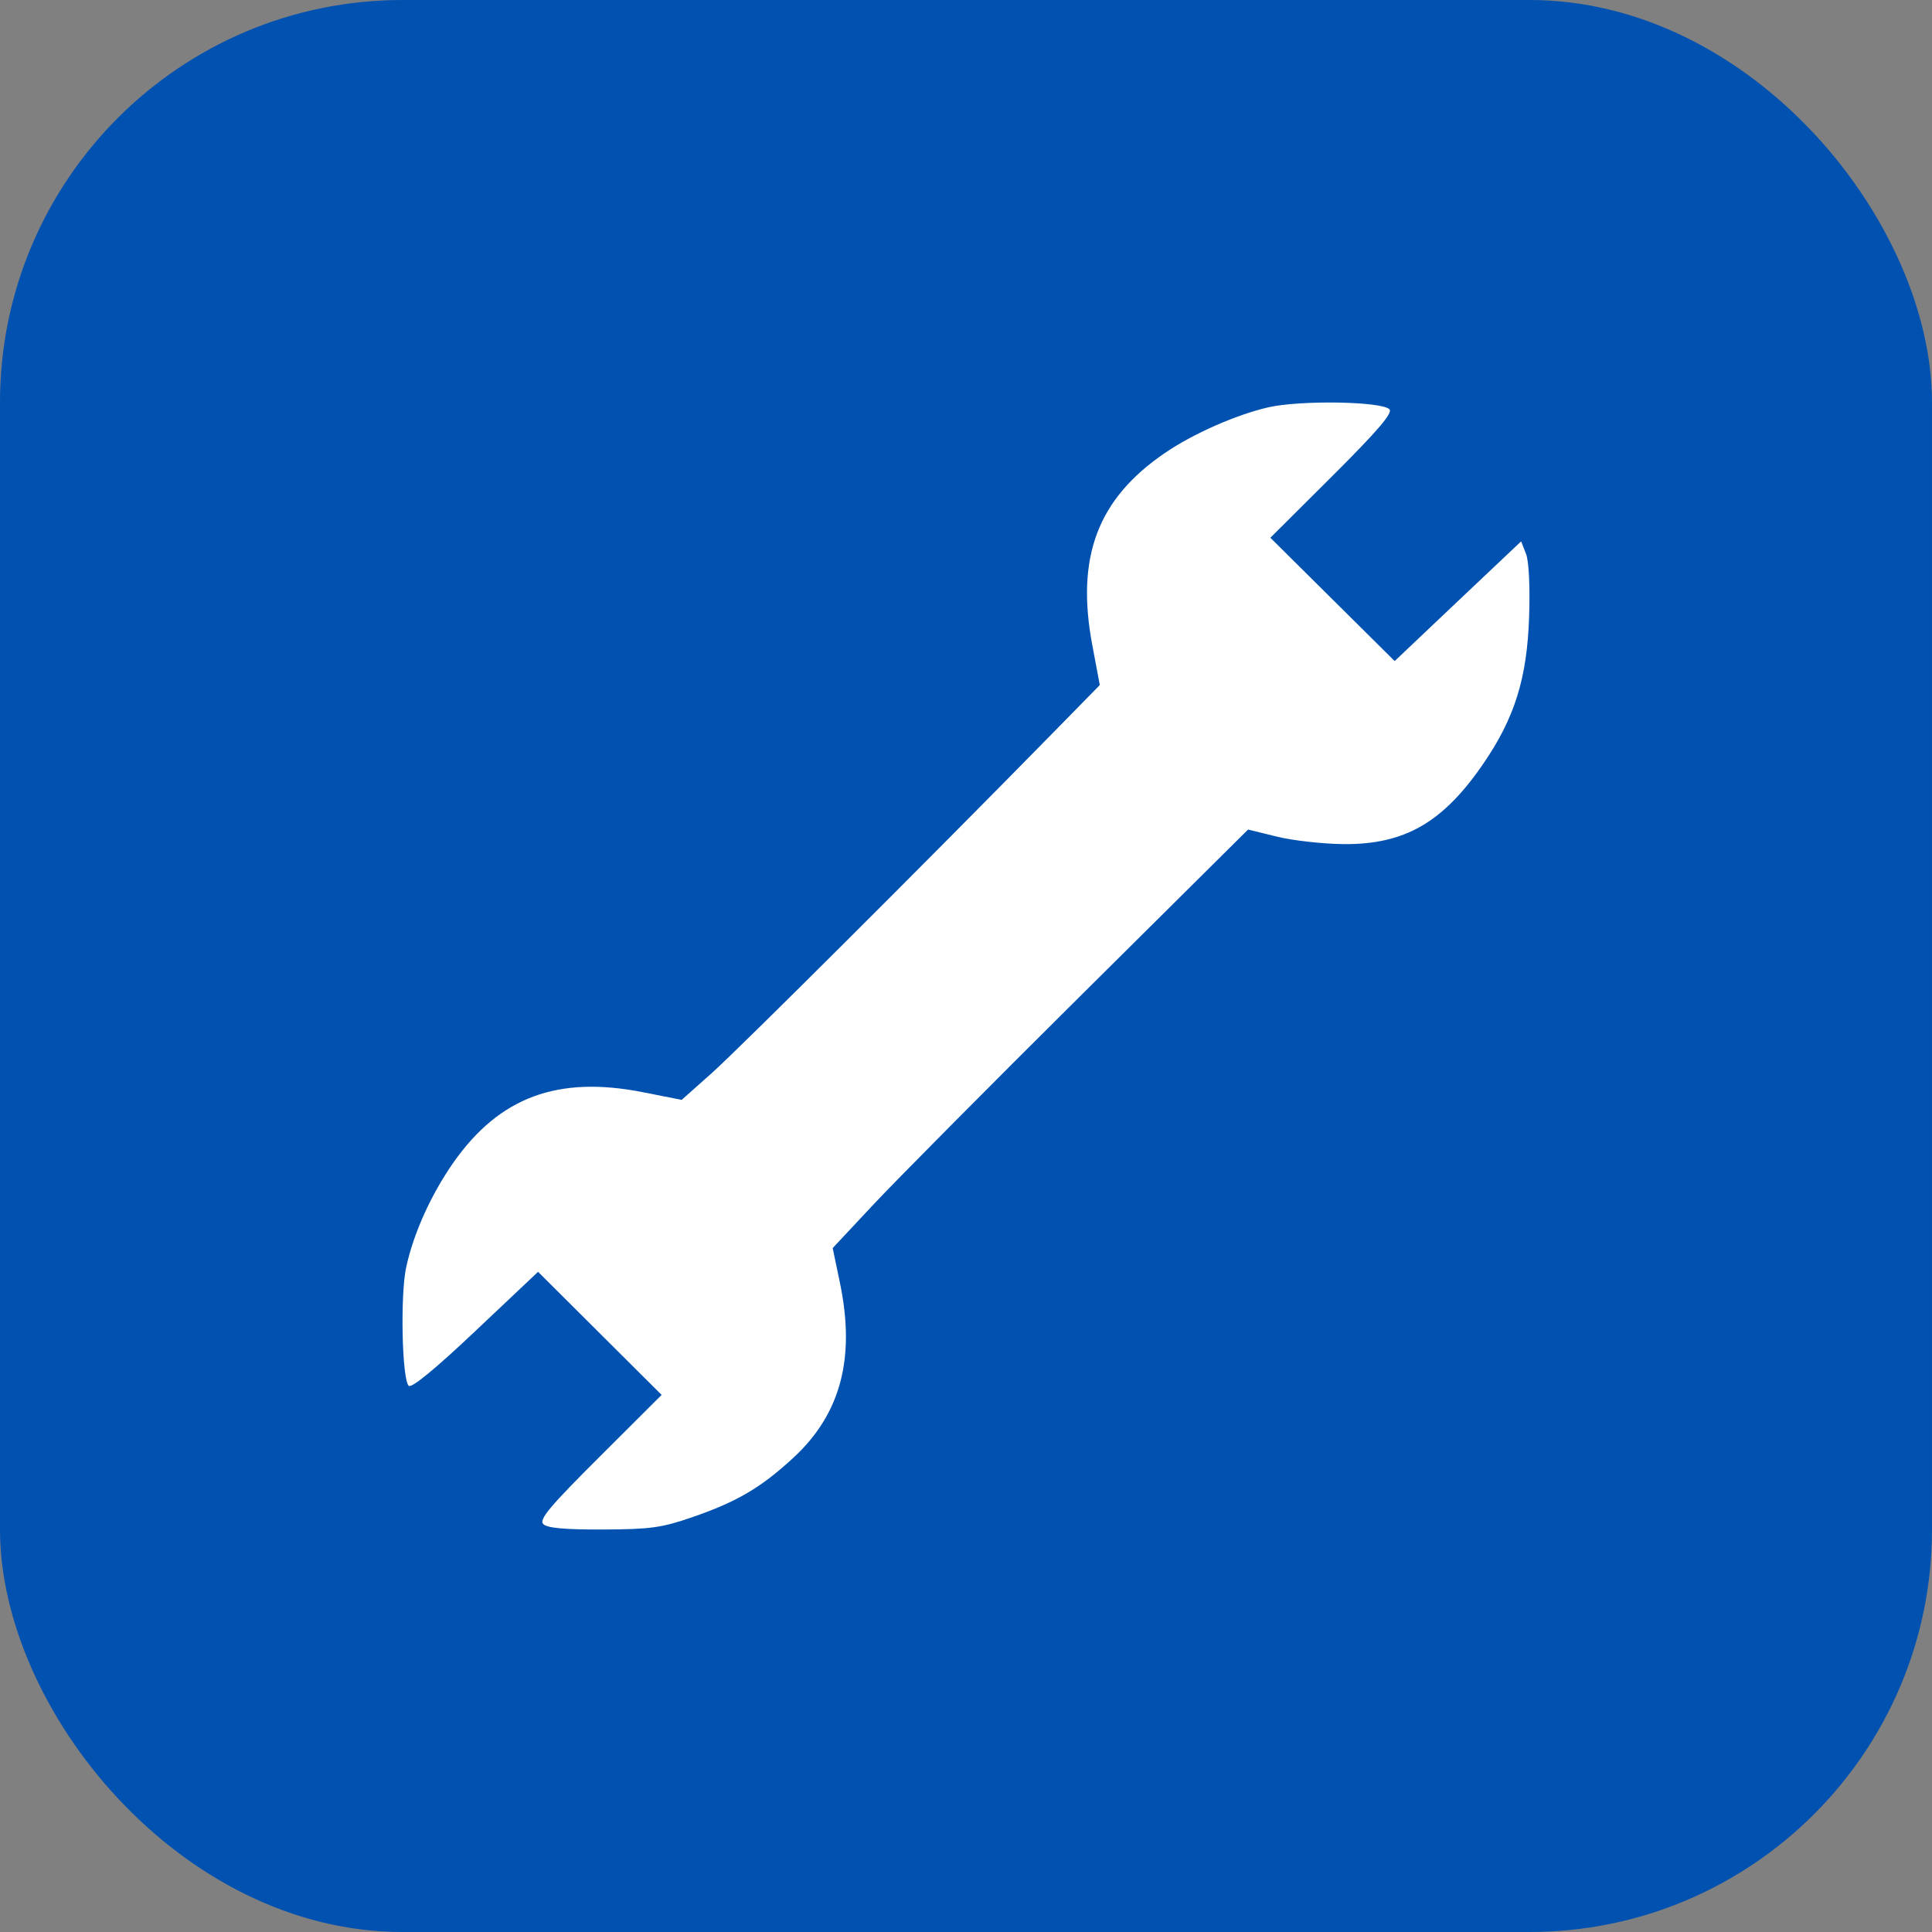
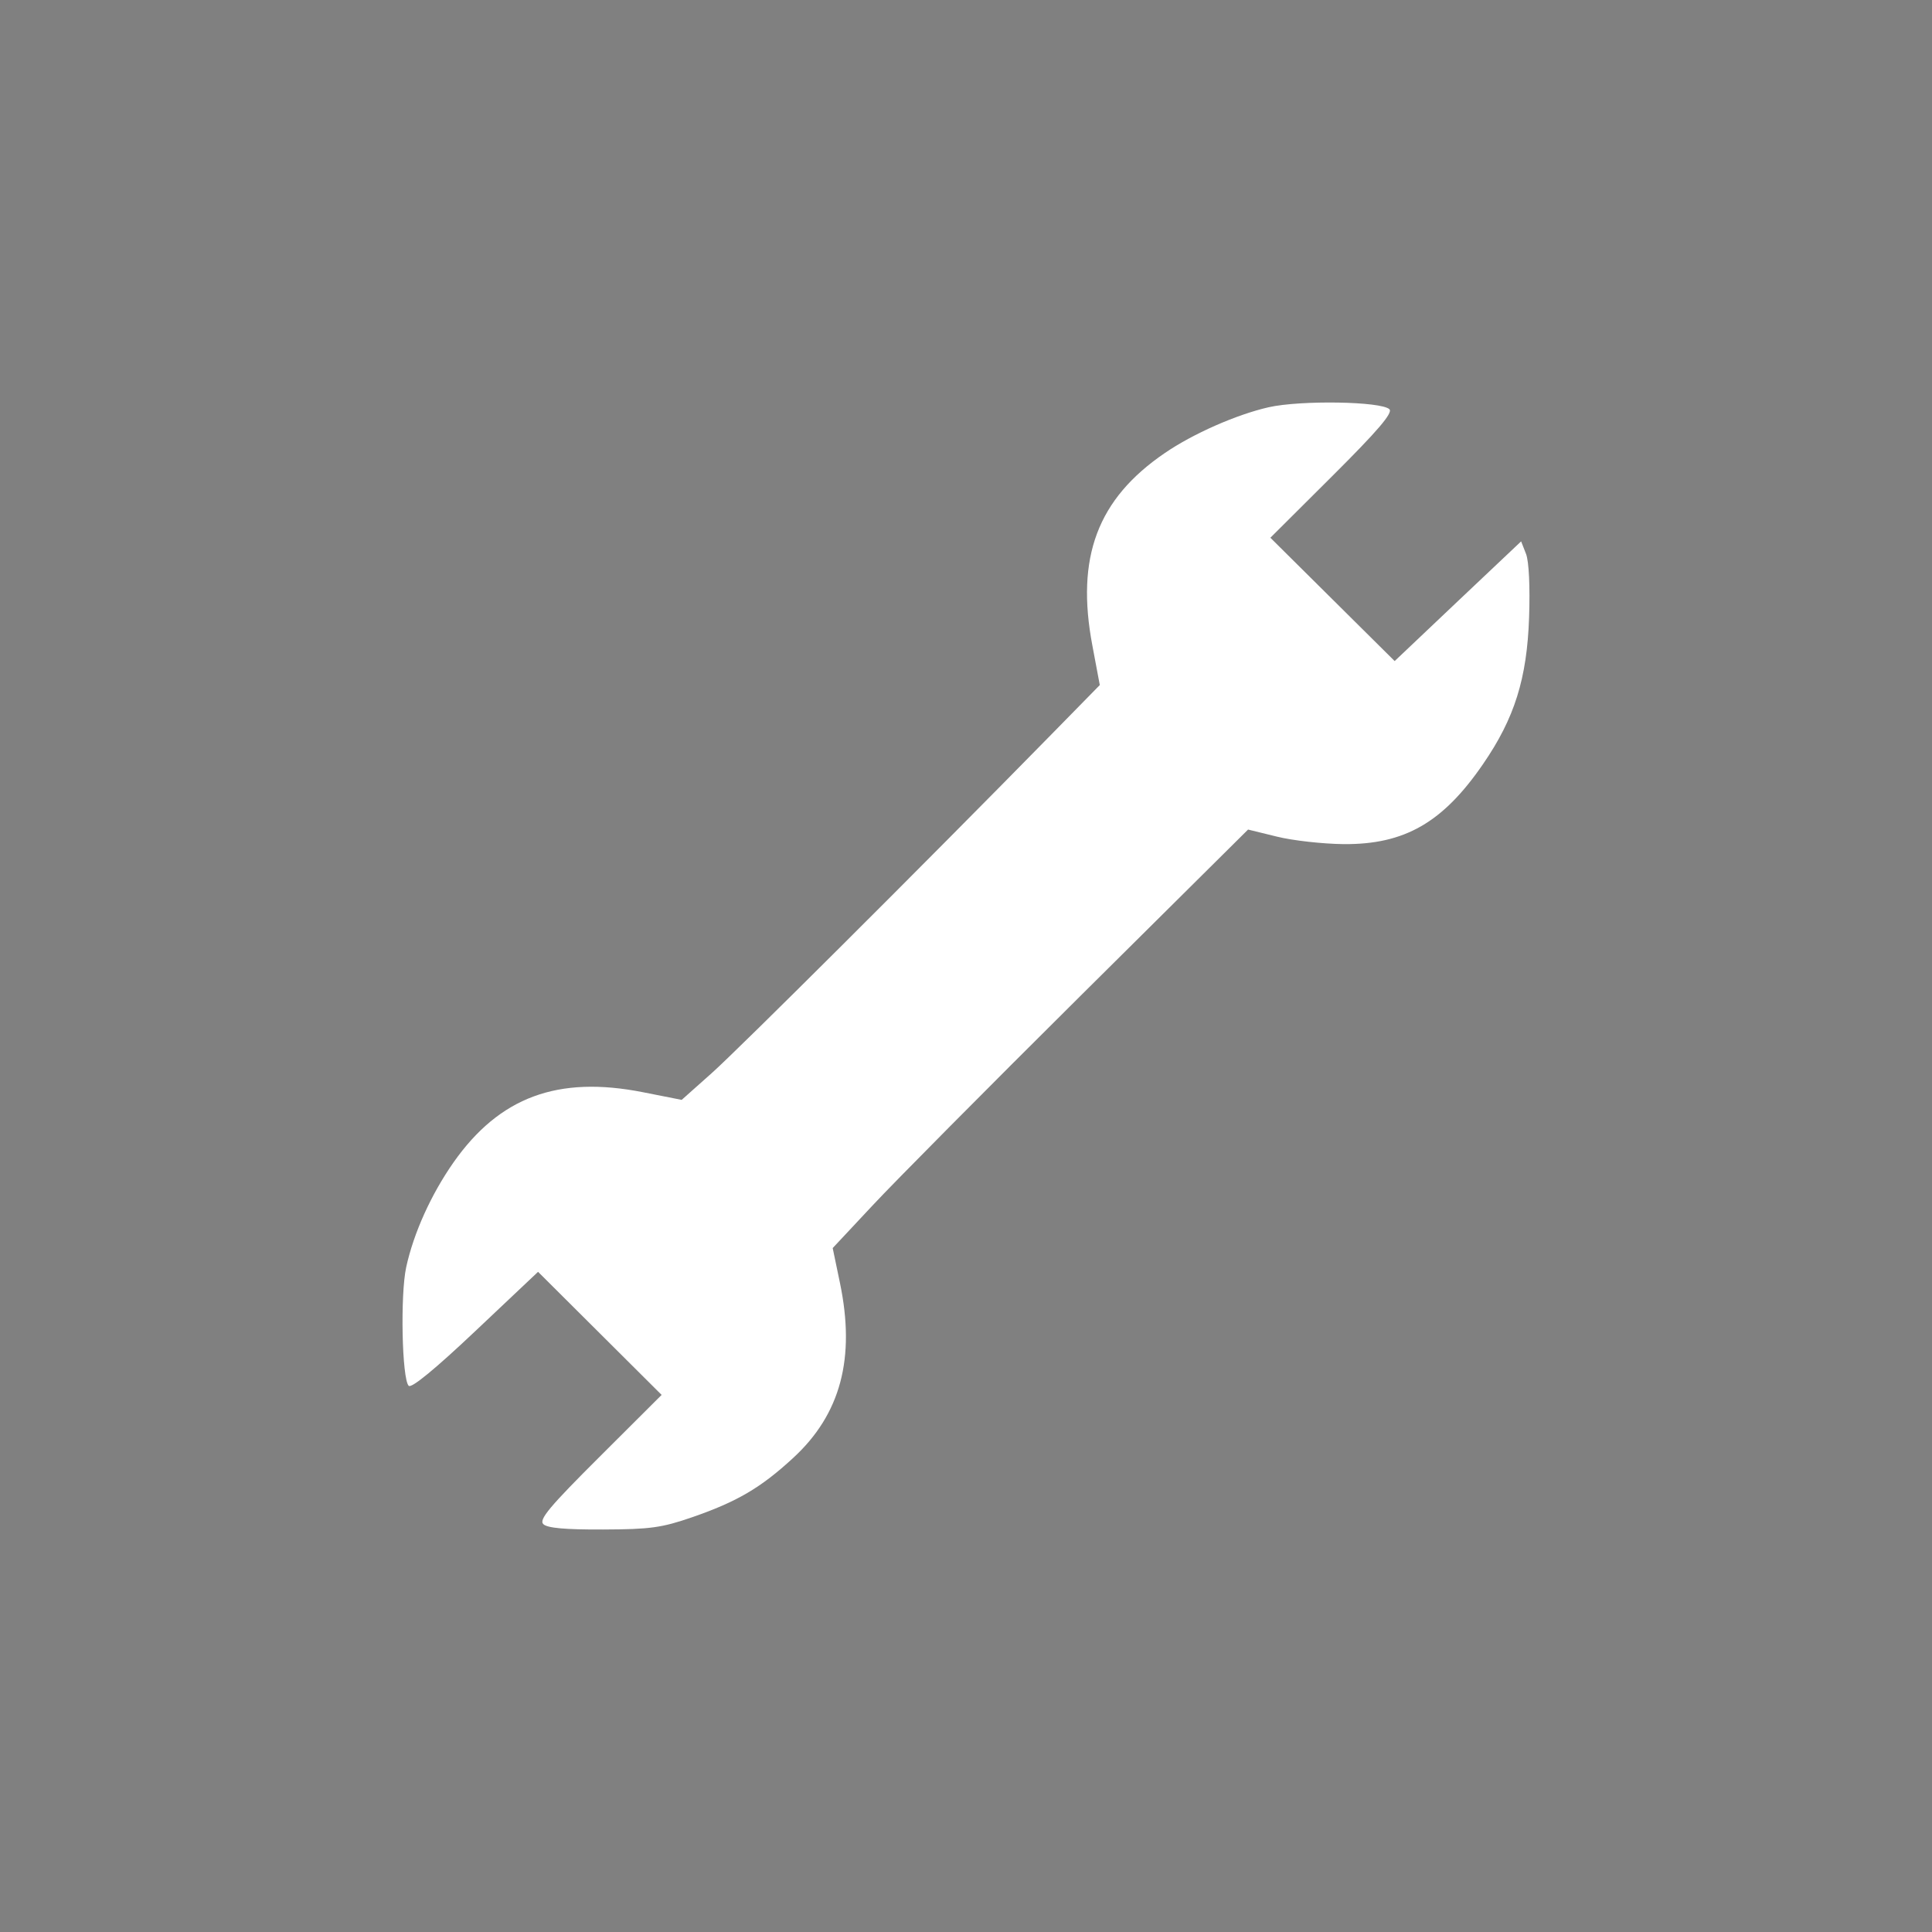
<svg xmlns="http://www.w3.org/2000/svg" width="24" height="24" viewBox="0 0 24 24" fill="none">
  <rect x="0" y="0" width="24" height="24" fill="#808080" stroke="none" />
-   <rect width="24" height="24" rx="5" fill="#0051B0" />
  <path fill-rule="evenodd" clip-rule="evenodd" d="M15.759 5.059C15.36 5.15 14.819 5.388 14.468 5.629C13.633 6.199 13.362 6.923 13.57 8.02L13.662 8.51L13.066 9.118C11.489 10.727 9.174 13.034 8.841 13.331L8.468 13.663L7.987 13.568C6.93 13.359 6.206 13.627 5.635 14.438C5.356 14.836 5.139 15.315 5.046 15.741C4.971 16.085 4.993 17.131 5.077 17.215C5.111 17.249 5.409 17.004 5.907 16.533L6.684 15.799L7.452 16.564L8.219 17.328L7.449 18.096C6.827 18.716 6.692 18.877 6.749 18.933C6.798 18.982 7.019 19.002 7.492 19C8.079 18.998 8.221 18.978 8.6 18.847C9.155 18.655 9.451 18.482 9.853 18.111C10.443 17.568 10.629 16.872 10.434 15.936L10.344 15.504L10.838 14.976C11.109 14.685 12.27 13.515 13.417 12.376L15.504 10.305L15.863 10.393C16.06 10.442 16.432 10.483 16.69 10.486C17.448 10.492 17.924 10.219 18.424 9.49C18.815 8.921 18.969 8.429 18.995 7.668C19.008 7.288 18.993 6.974 18.957 6.881L18.896 6.725L18.11 7.468L17.325 8.212L16.553 7.446L15.781 6.68L16.551 5.913C17.114 5.352 17.305 5.129 17.26 5.084C17.161 4.986 16.159 4.969 15.759 5.059Z" fill="white" />
</svg>